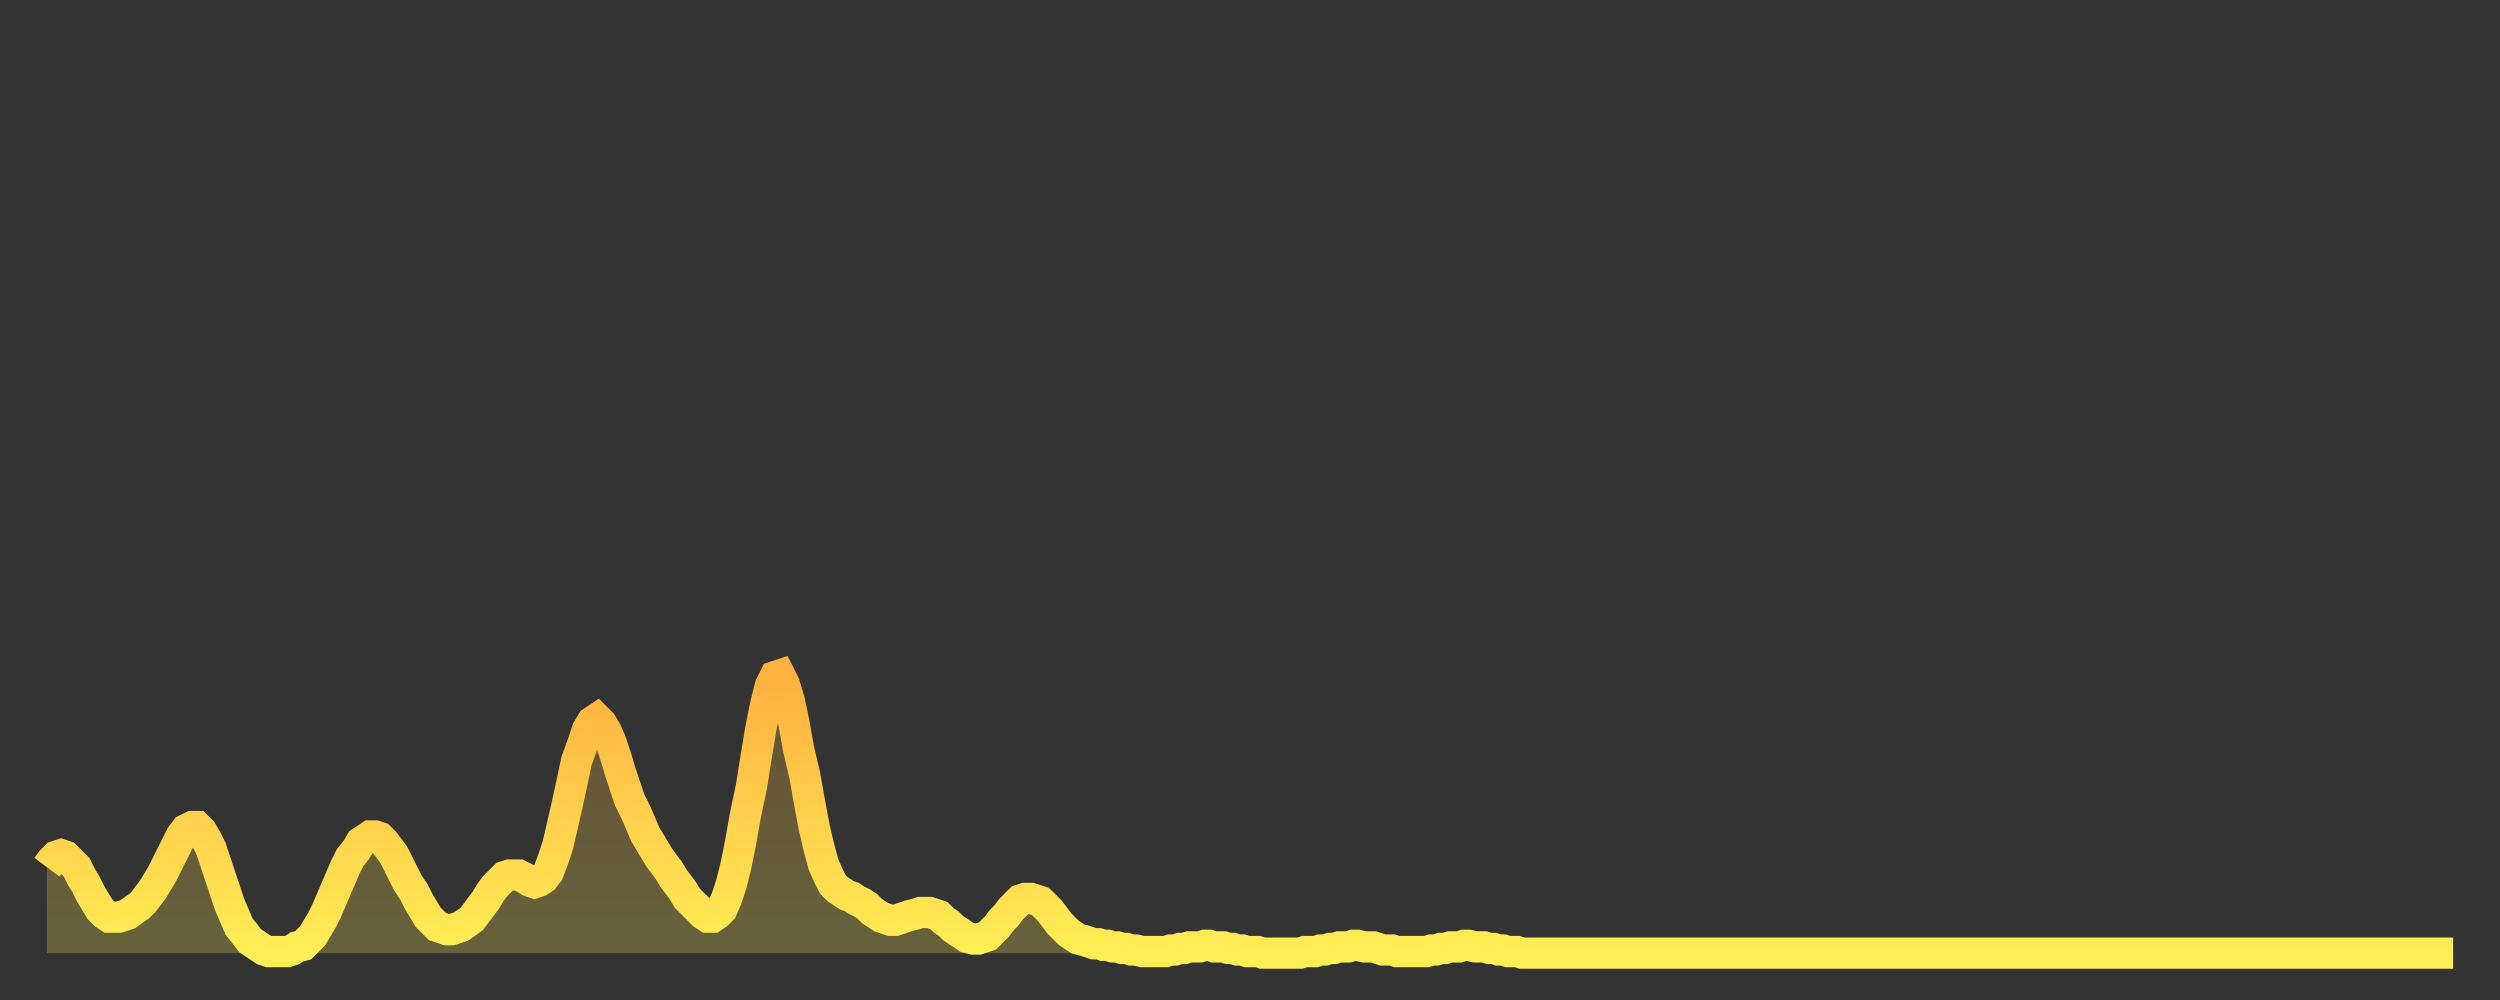
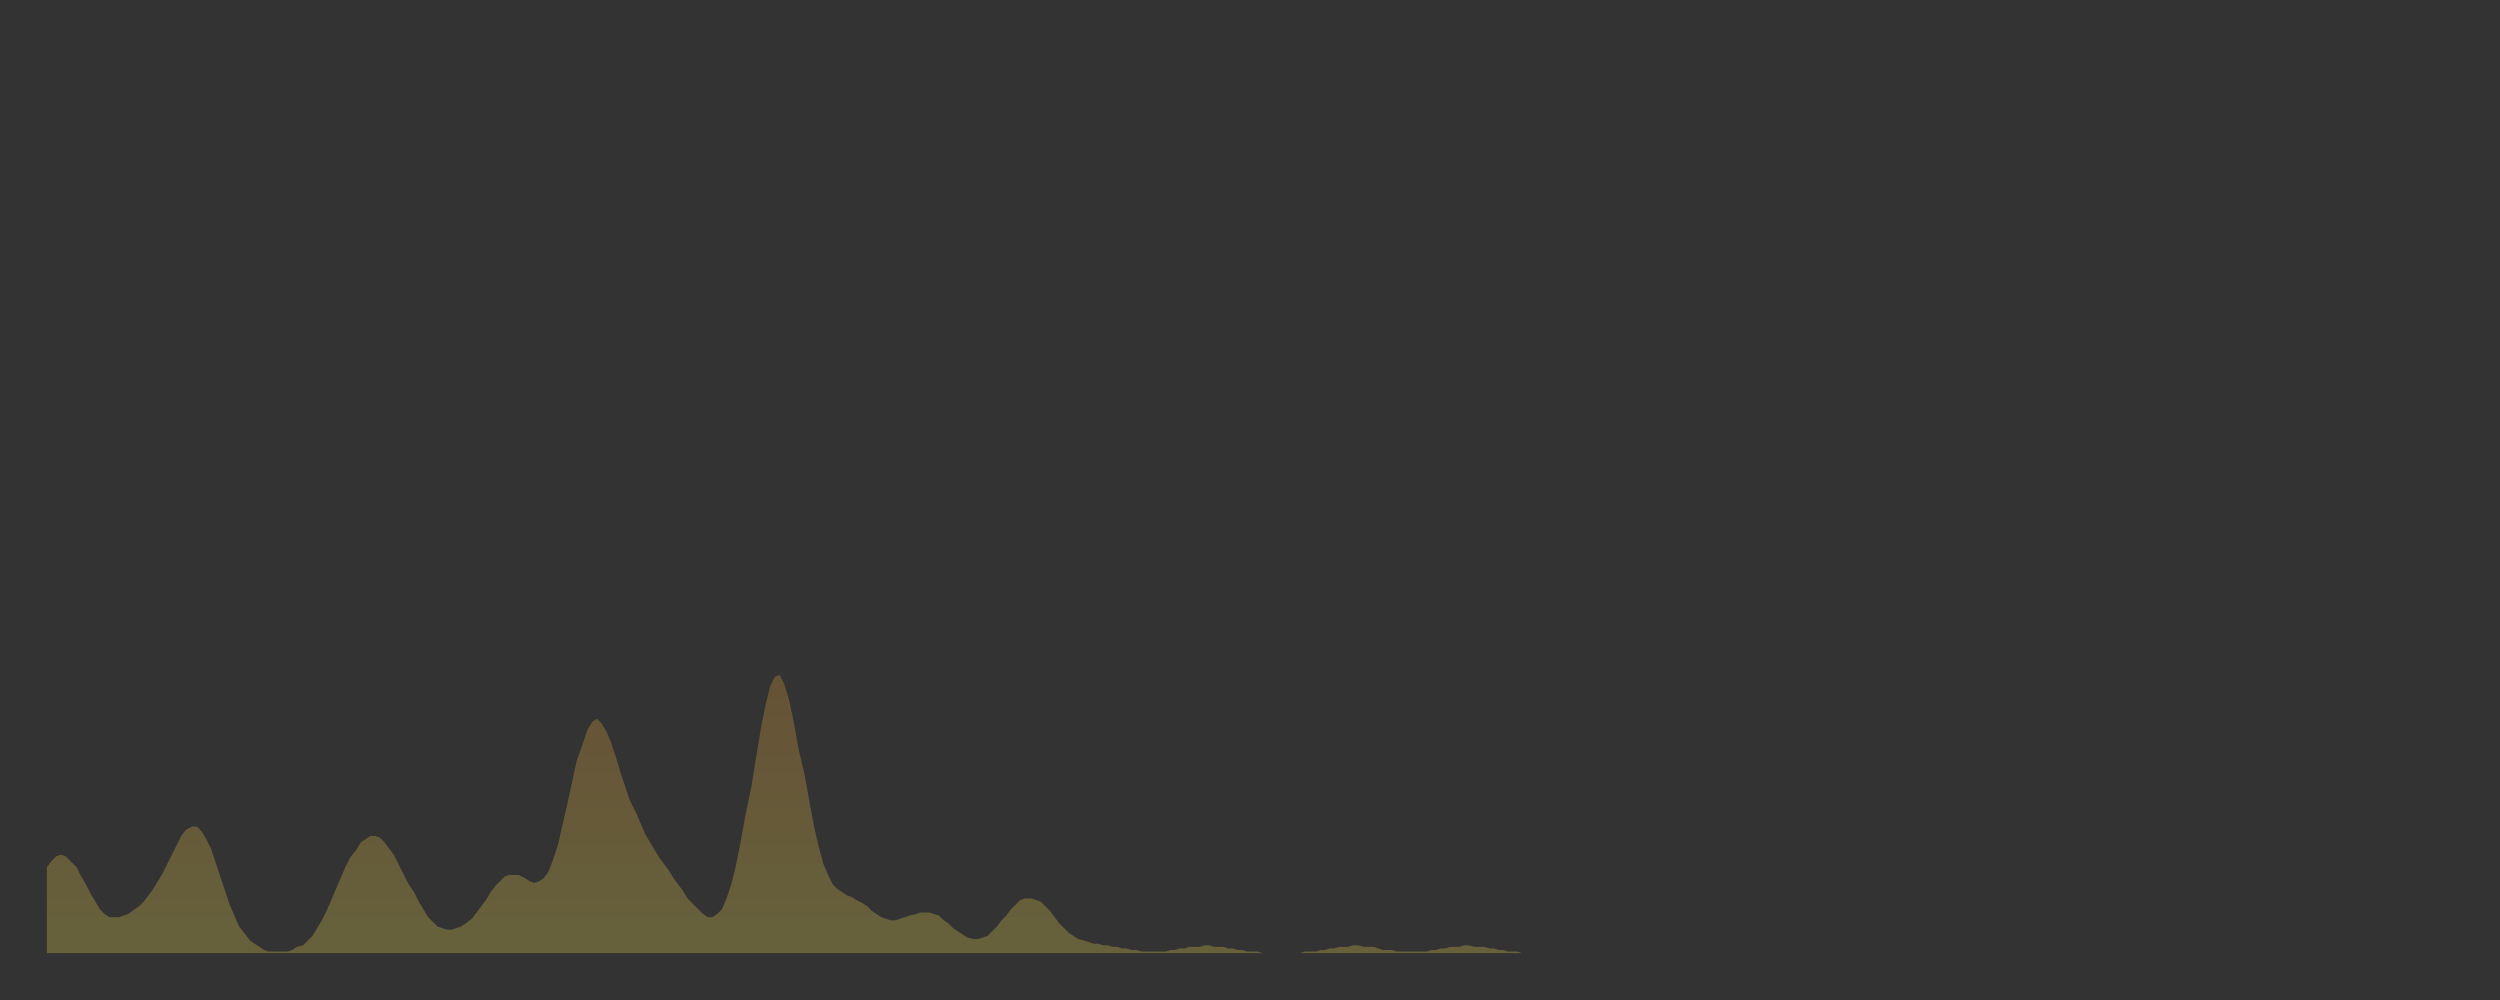
<svg xmlns="http://www.w3.org/2000/svg" baseProfile="full" height="64" version="1.1" width="160">
  <rect width="100%" height="100%" fill="#333333" stroke="none" />
  <defs>
    <linearGradient id="id496642" x1="0" x2="0" y1="0" y2="1">
      <stop offset="0%" stop-color="#ffb140" />
      <stop offset="50%" stop-color="#ffcf4b" />
      <stop offset="100%" stop-color="#ffee55" />
    </linearGradient>
  </defs>
  <g transform="translate(3,3)">
    <g>
-       <path d="M 0.0 52.5 L 0.3 52.1 0.6 51.8 0.9 51.7 1.2 51.8 1.5 52.1 1.9 52.5 2.2 53.1 2.5 53.6 2.8 54.2 3.1 54.7 3.4 55.2 3.7 55.5 4.0 55.7 4.3 55.7 4.6 55.7 4.9 55.6 5.2 55.5 5.6 55.2 5.9 55.0 6.2 54.7 6.5 54.3 6.8 53.9 7.1 53.4 7.4 52.9 7.7 52.3 8.0 51.7 8.3 51.1 8.6 50.5 8.9 50.1 9.3 49.9 9.6 49.9 9.9 50.2 10.2 50.7 10.5 51.3 10.8 52.2 11.1 53.1 11.4 54.0 11.7 54.9 12.0 55.6 12.3 56.3 12.7 56.8 13.0 57.2 13.3 57.4 13.6 57.6 13.9 57.8 14.2 57.9 14.5 57.9 14.8 57.9 15.1 57.9 15.4 57.9 15.7 57.8 16.0 57.6 16.4 57.5 16.7 57.2 17.0 56.9 17.3 56.4 17.6 55.9 17.9 55.3 18.2 54.6 18.5 53.9 18.8 53.2 19.1 52.5 19.4 51.9 19.8 51.4 20.1 50.9 20.4 50.7 20.7 50.5 21.0 50.5 21.3 50.6 21.6 50.9 21.9 51.3 22.2 51.7 22.5 52.3 22.8 52.9 23.1 53.5 23.5 54.1 23.8 54.7 24.1 55.2 24.4 55.7 24.7 56.0 25.0 56.3 25.3 56.4 25.6 56.5 25.9 56.5 26.2 56.4 26.5 56.3 26.8 56.1 27.2 55.8 27.5 55.4 27.8 55.0 28.1 54.6 28.4 54.1 28.7 53.7 29.0 53.4 29.3 53.1 29.6 53.0 29.9 53.0 30.2 53.0 30.6 53.2 30.9 53.4 31.2 53.5 31.5 53.4 31.8 53.2 32.1 52.8 32.4 52.0 32.7 51.1 33.0 49.8 33.3 48.5 33.6 47.1 33.9 45.7 34.3 44.6 34.6 43.7 34.9 43.2 35.2 43.0 35.5 43.3 35.8 43.8 36.1 44.5 36.4 45.4 36.7 46.4 37.0 47.3 37.3 48.2 37.7 49.0 38.0 49.7 38.3 50.4 38.6 50.9 38.9 51.4 39.2 51.9 39.5 52.3 39.8 52.7 40.1 53.2 40.4 53.6 40.7 54.0 41.0 54.5 41.4 54.9 41.7 55.2 42.0 55.5 42.3 55.7 42.6 55.7 42.9 55.5 43.2 55.2 43.5 54.5 43.8 53.6 44.1 52.4 44.4 50.9 44.7 49.2 45.1 47.3 45.4 45.4 45.7 43.6 46.0 42.1 46.3 40.9 46.6 40.3 46.9 40.2 47.2 40.8 47.5 41.8 47.8 43.2 48.1 44.9 48.5 46.6 48.8 48.3 49.1 49.9 49.4 51.2 49.7 52.3 50.0 53.0 50.3 53.6 50.6 53.9 50.9 54.1 51.2 54.3 51.5 54.4 51.8 54.6 52.2 54.8 52.5 55.0 52.8 55.3 53.1 55.5 53.4 55.7 53.7 55.8 54.0 55.9 54.3 55.9 54.6 55.8 54.9 55.7 55.2 55.6 55.6 55.5 55.9 55.4 56.2 55.4 56.5 55.4 56.8 55.5 57.1 55.6 57.4 55.9 57.7 56.1 58.0 56.4 58.3 56.6 58.6 56.8 58.9 57.0 59.3 57.1 59.6 57.1 59.9 57.0 60.2 56.9 60.5 56.6 60.8 56.3 61.1 55.9 61.4 55.6 61.7 55.2 62.0 54.9 62.3 54.6 62.6 54.5 63.0 54.5 63.3 54.6 63.6 54.7 63.9 55.0 64.2 55.3 64.5 55.7 64.8 56.1 65.1 56.4 65.4 56.7 65.7 56.9 66.0 57.1 66.4 57.2 66.7 57.3 67.0 57.4 67.3 57.4 67.6 57.5 67.9 57.5 68.2 57.6 68.5 57.6 68.8 57.7 69.1 57.7 69.4 57.8 69.7 57.8 70.1 57.9 70.4 57.9 70.7 57.9 71.0 57.9 71.3 57.9 71.6 57.9 71.9 57.8 72.2 57.8 72.5 57.7 72.8 57.7 73.1 57.6 73.5 57.6 73.8 57.6 74.1 57.5 74.4 57.5 74.7 57.6 75.0 57.6 75.3 57.6 75.6 57.7 75.9 57.7 76.2 57.8 76.5 57.8 76.8 57.9 77.2 57.9 77.5 57.9 77.8 58.0 78.1 58.0 78.4 58.0 78.7 58.0 79.0 58.0 79.3 58.0 79.6 58.0 79.9 58.0 80.2 58.0 80.5 57.9 80.9 57.9 81.2 57.9 81.5 57.8 81.8 57.8 82.1 57.7 82.4 57.7 82.7 57.6 83.0 57.6 83.3 57.6 83.6 57.5 83.9 57.5 84.3 57.6 84.6 57.6 84.9 57.6 85.2 57.7 85.5 57.8 85.8 57.8 86.1 57.8 86.4 57.9 86.7 57.9 87.0 57.9 87.3 57.9 87.6 57.9 88.0 57.9 88.3 57.9 88.6 57.8 88.9 57.8 89.2 57.7 89.5 57.7 89.8 57.6 90.1 57.6 90.4 57.6 90.7 57.5 91.0 57.5 91.4 57.6 91.7 57.6 92.0 57.6 92.3 57.7 92.6 57.7 92.9 57.8 93.2 57.8 93.5 57.9 93.8 57.9 94.1 57.9 94.4 58.0 94.7 58.0 95.1 58.0 95.4 58.0 95.7 58.0 96.0 58.0 96.3 58.0 96.6 58.0 96.9 58.0 97.2 58.0 97.5 58.0 97.8 58.0 98.1 58.0 98.4 58.0 98.8 58.0 99.1 58.0 99.4 58.0 99.7 58.0 100.0 58.0 100.3 58.0 100.6 58.0 100.9 58.0 101.2 58.0 101.5 58.0 101.8 58.0 102.2 58.0 102.5 58.0 102.8 58.0 103.1 58.0 103.4 58.0 103.7 58.0 104.0 58.0 104.3 58.0 104.6 58.0 104.9 58.0 105.2 58.0 105.5 58.0 105.9 58.0 106.2 58.0 106.5 58.0 106.8 58.0 107.1 58.0 107.4 58.0 107.7 58.0 108.0 58.0 108.3 58.0 108.6 58.0 108.9 58.0 109.3 58.0 109.6 58.0 109.9 58.0 110.2 58.0 110.5 58.0 110.8 58.0 111.1 58.0 111.4 58.0 111.7 58.0 112.0 58.0 112.3 58.0 112.6 58.0 113.0 58.0 113.3 58.0 113.6 58.0 113.9 58.0 114.2 58.0 114.5 58.0 114.8 58.0 115.1 58.0 115.4 58.0 115.7 58.0 116.0 58.0 116.3 58.0 116.7 58.0 117.0 58.0 117.3 58.0 117.6 58.0 117.9 58.0 118.2 58.0 118.5 58.0 118.8 58.0 119.1 58.0 119.4 58.0 119.7 58.0 120.1 58.0 120.4 58.0 120.7 58.0 121.0 58.0 121.3 58.0 121.6 58.0 121.9 58.0 122.2 58.0 122.5 58.0 122.8 58.0 123.1 58.0 123.4 58.0 123.8 58.0 124.1 58.0 124.4 58.0 124.7 58.0 125.0 58.0 125.3 58.0 125.6 58.0 125.9 58.0 126.2 58.0 126.5 58.0 126.8 58.0 127.2 58.0 127.5 58.0 127.8 58.0 128.1 58.0 128.4 58.0 128.7 58.0 129.0 58.0 129.3 58.0 129.6 58.0 129.9 58.0 130.2 58.0 130.5 58.0 130.9 58.0 131.2 58.0 131.5 58.0 131.8 58.0 132.1 58.0 132.4 58.0 132.7 58.0 133.0 58.0 133.3 58.0 133.6 58.0 133.9 58.0 134.2 58.0 134.6 58.0 134.9 58.0 135.2 58.0 135.5 58.0 135.8 58.0 136.1 58.0 136.4 58.0 136.7 58.0 137.0 58.0 137.3 58.0 137.6 58.0 138.0 58.0 138.3 58.0 138.6 58.0 138.9 58.0 139.2 58.0 139.5 58.0 139.8 58.0 140.1 58.0 140.4 58.0 140.7 58.0 141.0 58.0 141.3 58.0 141.7 58.0 142.0 58.0 142.3 58.0 142.6 58.0 142.9 58.0 143.2 58.0 143.5 58.0 143.8 58.0 144.1 58.0 144.4 58.0 144.7 58.0 145.1 58.0 145.4 58.0 145.7 58.0 146.0 58.0 146.3 58.0 146.6 58.0 146.9 58.0 147.2 58.0 147.5 58.0 147.8 58.0 148.1 58.0 148.4 58.0 148.8 58.0 149.1 58.0 149.4 58.0 149.7 58.0 150.0 58.0 150.3 58.0 150.6 58.0 150.9 58.0 151.2 58.0 151.5 58.0 151.8 58.0 152.1 58.0 152.5 58.0 152.8 58.0 153.1 58.0 153.4 58.0 153.7 58.0 154.0 58.0" fill="none" id="graph-curve" opacity="1" stroke="url(#id496642)" stroke-width="2" />
      <path d="M 0 58 L 0.0 52.5 0.3 52.1 0.6 51.8 0.9 51.7 1.2 51.8 1.5 52.1 1.9 52.5 2.2 53.1 2.5 53.6 2.8 54.2 3.1 54.7 3.4 55.2 3.7 55.5 4.0 55.7 4.3 55.7 4.6 55.7 4.9 55.6 5.2 55.5 5.6 55.2 5.9 55.0 6.2 54.7 6.5 54.3 6.8 53.9 7.1 53.4 7.4 52.9 7.7 52.3 8.0 51.7 8.3 51.1 8.6 50.5 8.9 50.1 9.3 49.9 9.6 49.9 9.9 50.2 10.2 50.7 10.5 51.3 10.8 52.2 11.1 53.1 11.4 54.0 11.7 54.9 12.0 55.6 12.3 56.3 12.7 56.8 13.0 57.2 13.3 57.4 13.6 57.6 13.9 57.8 14.2 57.9 14.5 57.9 14.8 57.9 15.1 57.9 15.4 57.9 15.7 57.8 16.0 57.6 16.4 57.5 16.7 57.2 17.0 56.9 17.3 56.4 17.6 55.9 17.9 55.3 18.2 54.6 18.5 53.9 18.8 53.2 19.1 52.5 19.4 51.9 19.8 51.4 20.1 50.9 20.4 50.7 20.7 50.5 21.0 50.5 21.3 50.6 21.6 50.9 21.9 51.3 22.2 51.7 22.5 52.3 22.8 52.9 23.1 53.5 23.5 54.1 23.8 54.7 24.1 55.2 24.4 55.7 24.7 56.0 25.0 56.3 25.3 56.4 25.6 56.5 25.9 56.5 26.2 56.4 26.5 56.3 26.8 56.1 27.2 55.8 27.5 55.4 27.8 55.0 28.1 54.6 28.4 54.1 28.7 53.7 29.0 53.4 29.3 53.1 29.6 53.0 29.9 53.0 30.2 53.0 30.6 53.2 30.9 53.4 31.2 53.5 31.5 53.4 31.8 53.2 32.1 52.8 32.4 52.0 32.7 51.1 33.0 49.8 33.3 48.5 33.6 47.1 33.9 45.7 34.3 44.6 34.6 43.7 34.9 43.2 35.2 43.0 35.5 43.3 35.8 43.8 36.1 44.5 36.4 45.4 36.7 46.4 37.0 47.3 37.3 48.2 37.7 49.0 38.0 49.7 38.3 50.4 38.6 50.9 38.9 51.4 39.2 51.9 39.5 52.3 39.8 52.7 40.1 53.2 40.4 53.6 40.7 54.0 41.0 54.5 41.4 54.9 41.7 55.2 42.0 55.5 42.3 55.7 42.6 55.7 42.9 55.5 43.2 55.2 43.5 54.5 43.8 53.6 44.1 52.4 44.4 50.9 44.7 49.2 45.1 47.3 45.4 45.4 45.7 43.6 46.0 42.1 46.3 40.9 46.6 40.3 46.9 40.2 47.2 40.8 47.5 41.8 47.8 43.2 48.1 44.9 48.5 46.6 48.8 48.3 49.1 49.9 49.4 51.2 49.7 52.3 50.0 53.0 50.3 53.6 50.6 53.9 50.9 54.1 51.2 54.3 51.5 54.4 51.8 54.6 52.2 54.8 52.5 55.0 52.8 55.3 53.1 55.5 53.4 55.7 53.7 55.8 54.0 55.9 54.3 55.9 54.6 55.8 54.9 55.7 55.2 55.6 55.6 55.5 55.9 55.4 56.2 55.4 56.5 55.4 56.8 55.5 57.1 55.6 57.4 55.9 57.7 56.1 58.0 56.4 58.3 56.6 58.6 56.8 58.9 57.0 59.3 57.1 59.6 57.1 59.9 57.0 60.2 56.9 60.5 56.6 60.8 56.3 61.1 55.9 61.4 55.6 61.7 55.2 62.0 54.9 62.3 54.6 62.6 54.5 63.0 54.5 63.3 54.6 63.6 54.7 63.9 55.0 64.2 55.3 64.5 55.7 64.8 56.1 65.1 56.4 65.4 56.7 65.7 56.9 66.0 57.1 66.4 57.2 66.7 57.3 67.0 57.4 67.3 57.4 67.6 57.5 67.9 57.5 68.2 57.6 68.5 57.6 68.8 57.7 69.1 57.7 69.4 57.8 69.7 57.8 70.1 57.9 70.4 57.9 70.7 57.9 71.0 57.9 71.3 57.9 71.6 57.9 71.9 57.8 72.2 57.8 72.5 57.7 72.8 57.7 73.1 57.6 73.5 57.6 73.8 57.6 74.1 57.5 74.4 57.5 74.7 57.6 75.0 57.6 75.3 57.6 75.6 57.7 75.9 57.7 76.2 57.8 76.5 57.8 76.8 57.9 77.2 57.9 77.5 57.9 77.8 58.0 78.1 58.0 78.4 58.0 78.7 58.0 79.0 58.0 79.3 58.0 79.6 58.0 79.9 58.0 80.2 58.0 80.5 57.9 80.9 57.9 81.2 57.9 81.5 57.8 81.8 57.8 82.1 57.7 82.4 57.7 82.7 57.6 83.0 57.6 83.3 57.6 83.6 57.5 83.9 57.5 84.3 57.6 84.6 57.6 84.9 57.6 85.2 57.7 85.5 57.8 85.8 57.8 86.1 57.8 86.4 57.9 86.7 57.9 87.0 57.9 87.3 57.9 87.6 57.9 88.0 57.9 88.3 57.9 88.6 57.8 88.9 57.8 89.2 57.7 89.5 57.7 89.8 57.6 90.1 57.6 90.4 57.6 90.7 57.5 91.0 57.5 91.4 57.6 91.7 57.6 92.0 57.6 92.3 57.7 92.6 57.7 92.9 57.8 93.2 57.8 93.5 57.9 93.8 57.9 94.1 57.9 94.4 58.0 94.7 58.0 95.1 58.0 95.4 58.0 95.7 58.0 96.0 58.0 96.3 58.0 96.6 58.0 96.9 58.0 97.2 58.0 97.5 58.0 97.8 58.0 98.1 58.0 98.4 58.0 98.8 58.0 99.1 58.0 99.4 58.0 99.7 58.0 100.0 58.0 100.3 58.0 100.6 58.0 100.9 58.0 101.2 58.0 101.5 58.0 101.8 58.0 102.2 58.0 102.5 58.0 102.8 58.0 103.1 58.0 103.4 58.0 103.7 58.0 104.0 58.0 104.3 58.0 104.6 58.0 104.9 58.0 105.2 58.0 105.5 58.0 105.9 58.0 106.2 58.0 106.5 58.0 106.8 58.0 107.1 58.0 107.4 58.0 107.7 58.0 108.0 58.0 108.3 58.0 108.6 58.0 108.9 58.0 109.3 58.0 109.6 58.0 109.9 58.0 110.2 58.0 110.5 58.0 110.8 58.0 111.1 58.0 111.4 58.0 111.7 58.0 112.0 58.0 112.3 58.0 112.6 58.0 113.0 58.0 113.3 58.0 113.6 58.0 113.9 58.0 114.2 58.0 114.5 58.0 114.8 58.0 115.1 58.0 115.4 58.0 115.7 58.0 116.0 58.0 116.3 58.0 116.7 58.0 117.0 58.0 117.3 58.0 117.6 58.0 117.9 58.0 118.2 58.0 118.5 58.0 118.8 58.0 119.1 58.0 119.4 58.0 119.7 58.0 120.1 58.0 120.4 58.0 120.7 58.0 121.0 58.0 121.3 58.0 121.6 58.0 121.9 58.0 122.2 58.0 122.5 58.0 122.8 58.0 123.1 58.0 123.4 58.0 123.8 58.0 124.1 58.0 124.4 58.0 124.7 58.0 125.0 58.0 125.3 58.0 125.6 58.0 125.9 58.0 126.2 58.0 126.5 58.0 126.8 58.0 127.2 58.0 127.5 58.0 127.8 58.0 128.1 58.0 128.4 58.0 128.7 58.0 129.0 58.0 129.3 58.0 129.6 58.0 129.9 58.0 130.2 58.0 130.5 58.0 130.9 58.0 131.2 58.0 131.5 58.0 131.8 58.0 132.1 58.0 132.4 58.0 132.7 58.0 133.0 58.0 133.3 58.0 133.6 58.0 133.9 58.0 134.2 58.0 134.6 58.0 134.9 58.0 135.2 58.0 135.5 58.0 135.8 58.0 136.1 58.0 136.4 58.0 136.7 58.0 137.0 58.0 137.3 58.0 137.6 58.0 138.0 58.0 138.3 58.0 138.6 58.0 138.9 58.0 139.2 58.0 139.5 58.0 139.8 58.0 140.1 58.0 140.4 58.0 140.7 58.0 141.0 58.0 141.3 58.0 141.7 58.0 142.0 58.0 142.3 58.0 142.6 58.0 142.9 58.0 143.2 58.0 143.5 58.0 143.8 58.0 144.1 58.0 144.4 58.0 144.7 58.0 145.1 58.0 145.4 58.0 145.7 58.0 146.0 58.0 146.3 58.0 146.6 58.0 146.9 58.0 147.2 58.0 147.5 58.0 147.8 58.0 148.1 58.0 148.4 58.0 148.8 58.0 149.1 58.0 149.4 58.0 149.7 58.0 150.0 58.0 150.3 58.0 150.6 58.0 150.9 58.0 151.2 58.0 151.5 58.0 151.8 58.0 152.1 58.0 152.5 58.0 152.8 58.0 153.1 58.0 153.4 58.0 153.7 58.0 154.0 58.0 154 58" fill="url(#id496642)" fill-opacity=".25" id="graph-shadow" />
    </g>
  </g>
</svg>